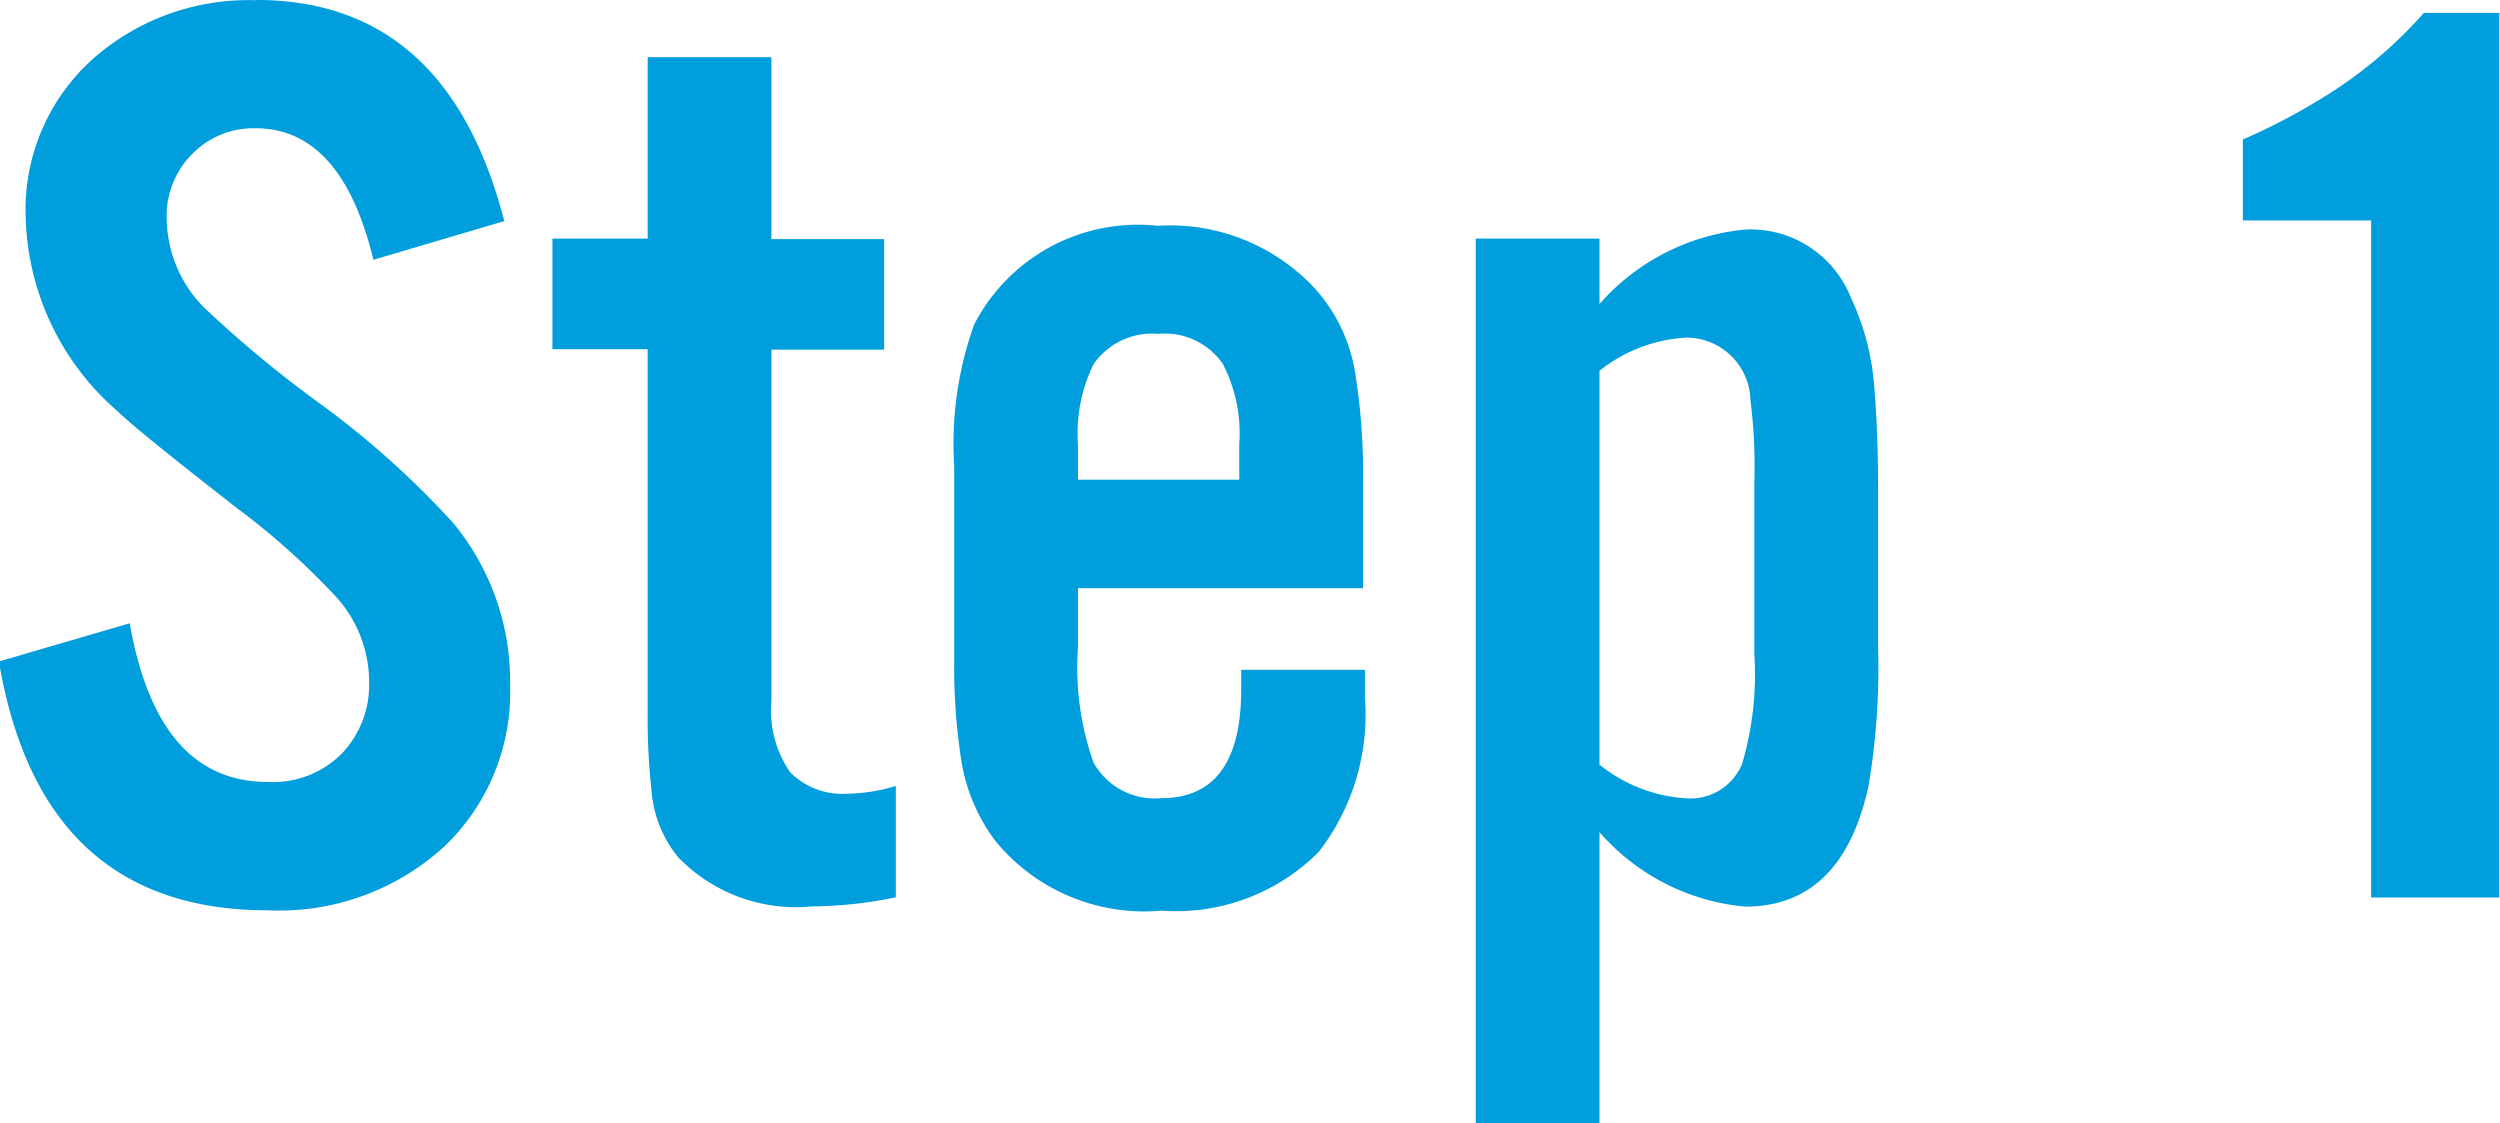
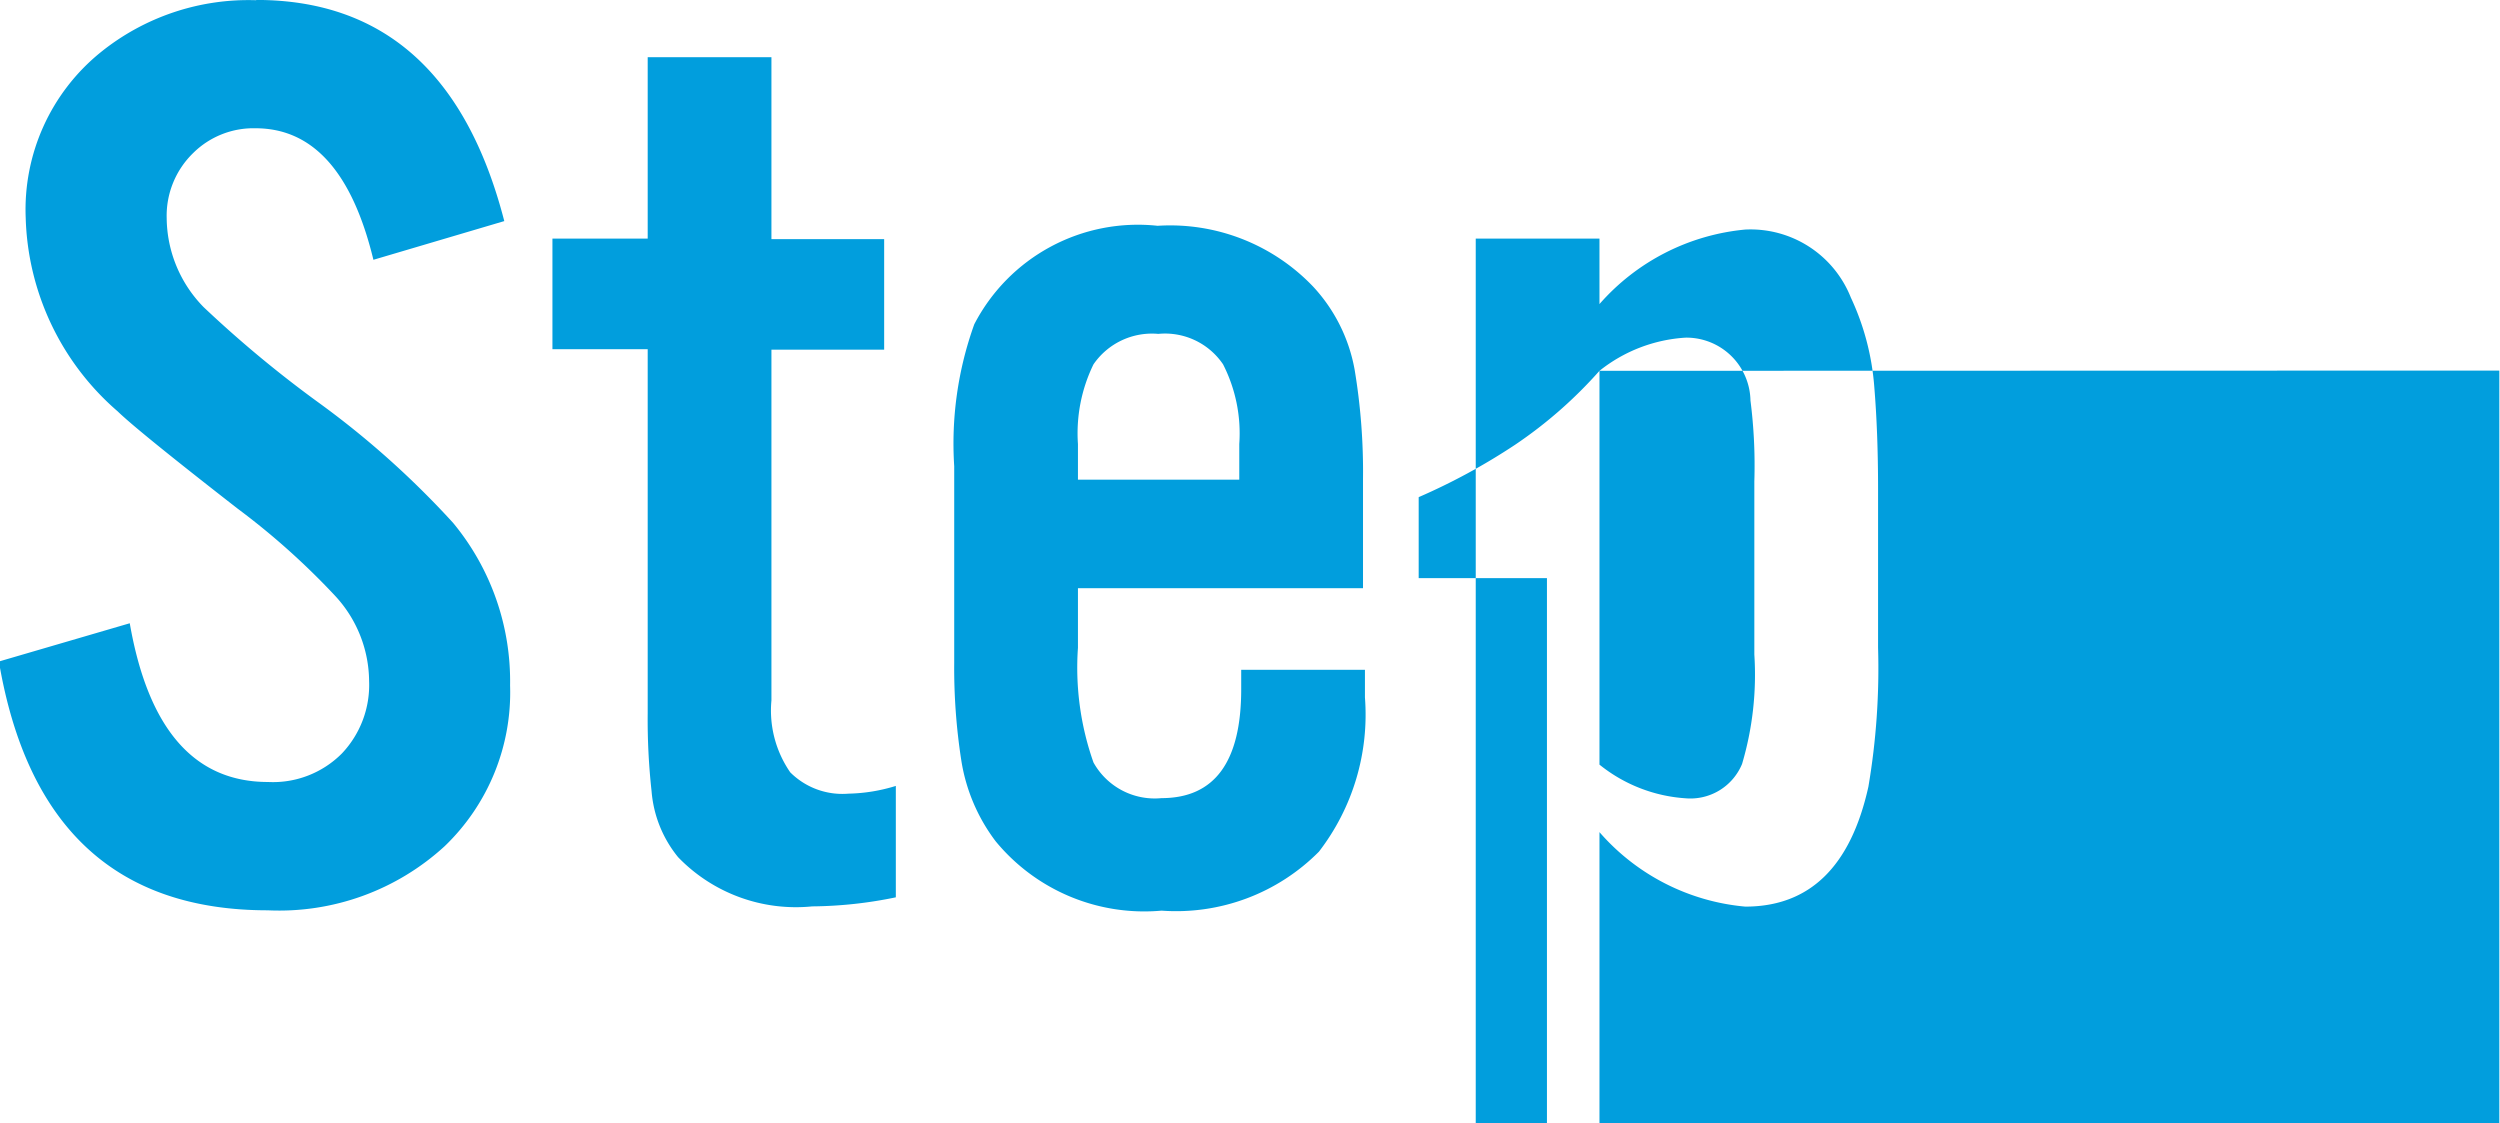
<svg xmlns="http://www.w3.org/2000/svg" width="45.218" height="20.313" viewBox="0 0 45.218 20.313">
  <defs>
    <style>
      .cls-1 {
        fill: #019edd;
        fill-rule: evenodd;
      }
    </style>
  </defs>
-   <path id="step1.svg" class="cls-1" d="M680.73,401.379a4.256,4.256,0,0,0-2.824.949,3.658,3.658,0,0,0-1.347,2.988,4.8,4.8,0,0,0,1.664,3.5q0.363,0.353,2.168,1.758a13.249,13.249,0,0,1,1.757,1.57,2.289,2.289,0,0,1,.622,1.547,1.8,1.8,0,0,1-.493,1.313,1.757,1.757,0,0,1-1.336.515q-2,0-2.5-2.871l-2.367.692q0.762,4.5,4.863,4.5a4.427,4.427,0,0,0,3.2-1.16,3.855,3.855,0,0,0,1.183-2.907,4.491,4.491,0,0,0-1.031-2.941,16.05,16.05,0,0,0-2.391-2.145,20.938,20.938,0,0,1-2.121-1.757,2.325,2.325,0,0,1-.668-1.606,1.581,1.581,0,0,1,.481-1.183,1.548,1.548,0,0,1,1.125-.446q1.558,0,2.133,2.379l2.367-.7q-1.032-4-4.489-4h0Zm9.317,4.312V402.41h-2.238v3.281h-1.723v2h1.723v6.586a11.835,11.835,0,0,0,.07,1.407,2.158,2.158,0,0,0,.48,1.195,2.962,2.962,0,0,0,2.426.89,7.7,7.7,0,0,0,1.512-.164v-2.015a3.083,3.083,0,0,1-.856.14,1.333,1.333,0,0,1-1.054-.386,1.967,1.967,0,0,1-.34-1.3V407.7h2.039v-2h-2.039Zm10.7,4.348a11.2,11.2,0,0,0-.152-1.98,2.98,2.98,0,0,0-.75-1.5,3.574,3.574,0,0,0-2.813-1.1,3.333,3.333,0,0,0-3.316,1.781,6.373,6.373,0,0,0-.363,2.567v3.562a10.9,10.9,0,0,0,.128,1.758,3.258,3.258,0,0,0,.622,1.465,3.481,3.481,0,0,0,3,1.254,3.637,3.637,0,0,0,2.847-1.067,4.059,4.059,0,0,0,.832-2.789v-0.5h-2.238v0.352q0,1.968-1.441,1.969a1.267,1.267,0,0,1-1.231-.645,5.153,5.153,0,0,1-.281-2.074v-1.078h5.156v-1.969Zm-5.156.012v-0.645a2.844,2.844,0,0,1,.281-1.441,1.283,1.283,0,0,1,1.172-.551,1.267,1.267,0,0,1,1.172.551,2.746,2.746,0,0,1,.293,1.441v0.645H695.59Zm7.195,11.637h2.238v-5.262a3.963,3.963,0,0,0,2.637,1.347q1.746,0,2.227-2.168a12.813,12.813,0,0,0,.175-2.519v-2.871q0-1.02-.07-1.863a4.617,4.617,0,0,0-.422-1.594,1.952,1.952,0,0,0-1.91-1.231,4,4,0,0,0-2.637,1.348v-1.184h-2.238v16Zm2.238-13.606a2.765,2.765,0,0,1,1.559-.6,1.159,1.159,0,0,1,1.172,1.137,9.282,9.282,0,0,1,.07,1.465v3.129a5.681,5.681,0,0,1-.222,1.98,1.011,1.011,0,0,1-1.02.621,2.771,2.771,0,0,1-1.559-.609v-7.125Zm14.907-6.469a8.014,8.014,0,0,1-1.524,1.336,11.3,11.3,0,0,1-1.746.949v1.465h2.32v12.246H721.3v-16H719.93Z" transform="translate(-676.094 -401.375)" />
+   <path id="step1.svg" class="cls-1" d="M680.73,401.379a4.256,4.256,0,0,0-2.824.949,3.658,3.658,0,0,0-1.347,2.988,4.8,4.8,0,0,0,1.664,3.5q0.363,0.353,2.168,1.758a13.249,13.249,0,0,1,1.757,1.57,2.289,2.289,0,0,1,.622,1.547,1.8,1.8,0,0,1-.493,1.313,1.757,1.757,0,0,1-1.336.515q-2,0-2.5-2.871l-2.367.692q0.762,4.5,4.863,4.5a4.427,4.427,0,0,0,3.2-1.16,3.855,3.855,0,0,0,1.183-2.907,4.491,4.491,0,0,0-1.031-2.941,16.05,16.05,0,0,0-2.391-2.145,20.938,20.938,0,0,1-2.121-1.757,2.325,2.325,0,0,1-.668-1.606,1.581,1.581,0,0,1,.481-1.183,1.548,1.548,0,0,1,1.125-.446q1.558,0,2.133,2.379l2.367-.7q-1.032-4-4.489-4h0Zm9.317,4.312V402.41h-2.238v3.281h-1.723v2h1.723v6.586a11.835,11.835,0,0,0,.07,1.407,2.158,2.158,0,0,0,.48,1.195,2.962,2.962,0,0,0,2.426.89,7.7,7.7,0,0,0,1.512-.164v-2.015a3.083,3.083,0,0,1-.856.14,1.333,1.333,0,0,1-1.054-.386,1.967,1.967,0,0,1-.34-1.3V407.7h2.039v-2h-2.039Zm10.7,4.348a11.2,11.2,0,0,0-.152-1.98,2.98,2.98,0,0,0-.75-1.5,3.574,3.574,0,0,0-2.813-1.1,3.333,3.333,0,0,0-3.316,1.781,6.373,6.373,0,0,0-.363,2.567v3.562a10.9,10.9,0,0,0,.128,1.758,3.258,3.258,0,0,0,.622,1.465,3.481,3.481,0,0,0,3,1.254,3.637,3.637,0,0,0,2.847-1.067,4.059,4.059,0,0,0,.832-2.789v-0.5h-2.238v0.352q0,1.968-1.441,1.969a1.267,1.267,0,0,1-1.231-.645,5.153,5.153,0,0,1-.281-2.074v-1.078h5.156v-1.969Zm-5.156.012v-0.645a2.844,2.844,0,0,1,.281-1.441,1.283,1.283,0,0,1,1.172-.551,1.267,1.267,0,0,1,1.172.551,2.746,2.746,0,0,1,.293,1.441v0.645H695.59Zm7.195,11.637h2.238v-5.262a3.963,3.963,0,0,0,2.637,1.347q1.746,0,2.227-2.168a12.813,12.813,0,0,0,.175-2.519v-2.871q0-1.02-.07-1.863a4.617,4.617,0,0,0-.422-1.594,1.952,1.952,0,0,0-1.91-1.231,4,4,0,0,0-2.637,1.348v-1.184h-2.238v16Zm2.238-13.606a2.765,2.765,0,0,1,1.559-.6,1.159,1.159,0,0,1,1.172,1.137,9.282,9.282,0,0,1,.07,1.465v3.129a5.681,5.681,0,0,1-.222,1.98,1.011,1.011,0,0,1-1.02.621,2.771,2.771,0,0,1-1.559-.609v-7.125Za8.014,8.014,0,0,1-1.524,1.336,11.3,11.3,0,0,1-1.746.949v1.465h2.32v12.246H721.3v-16H719.93Z" transform="translate(-676.094 -401.375)" />
</svg>